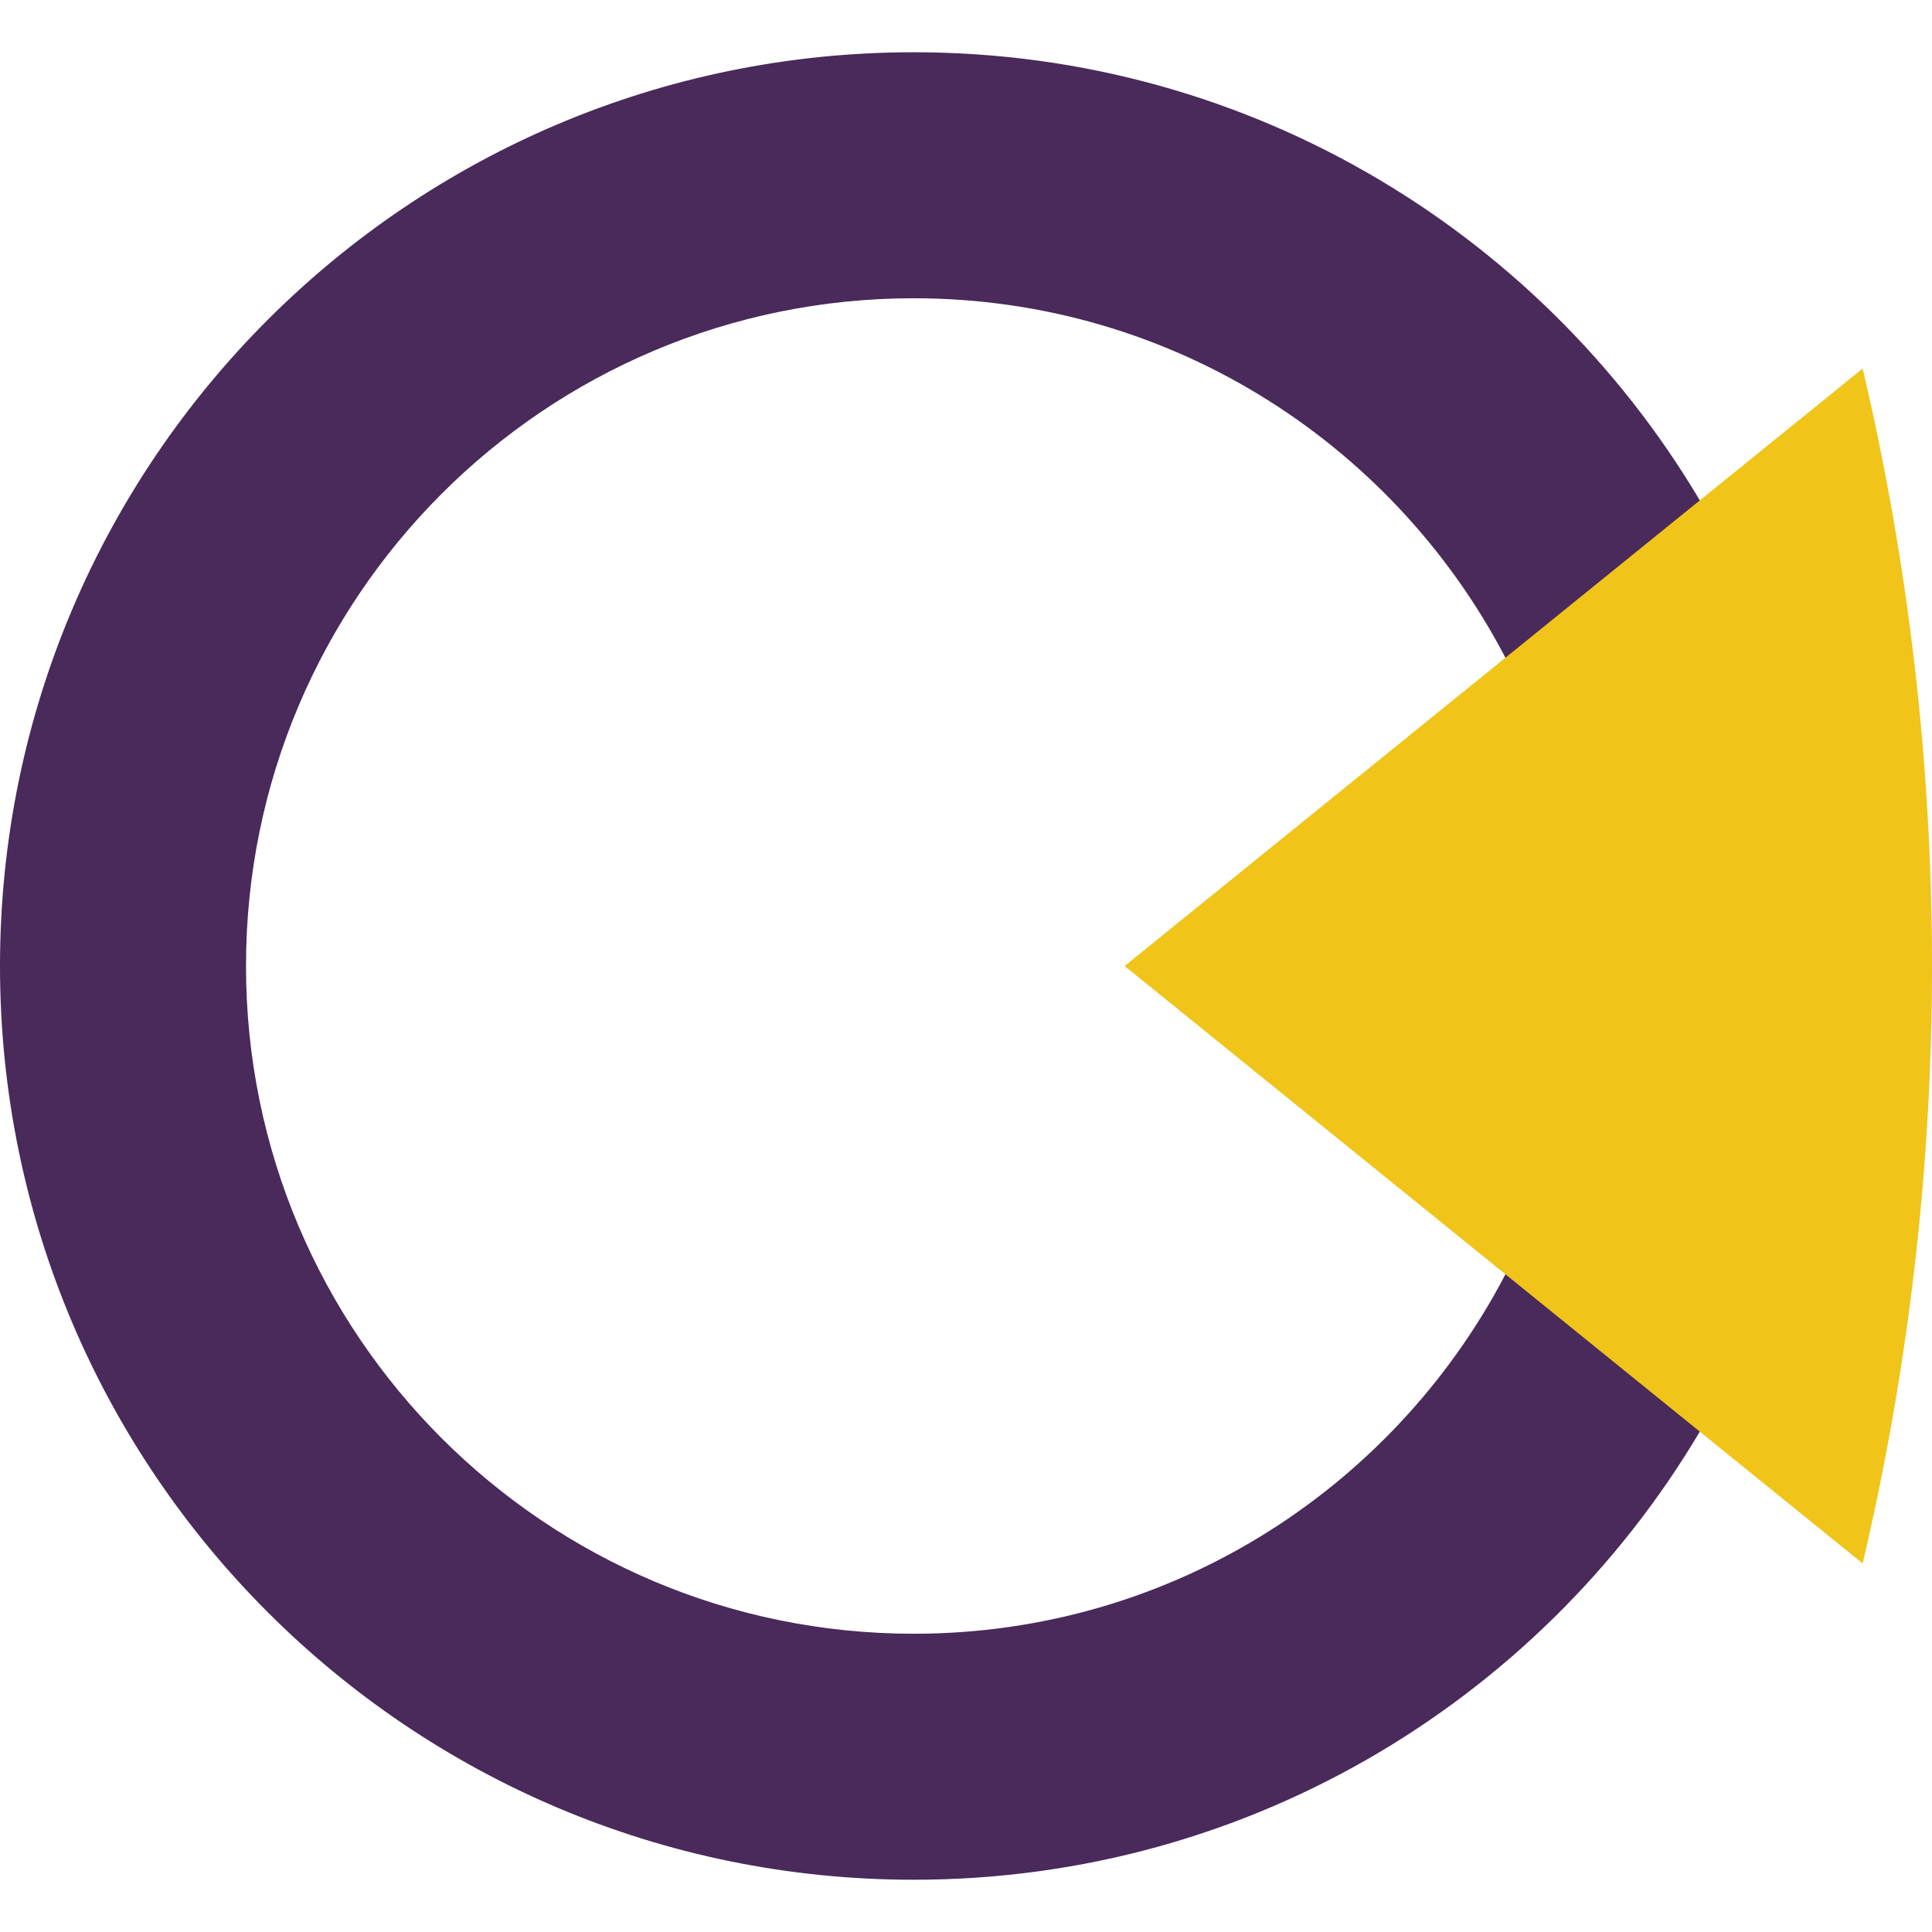
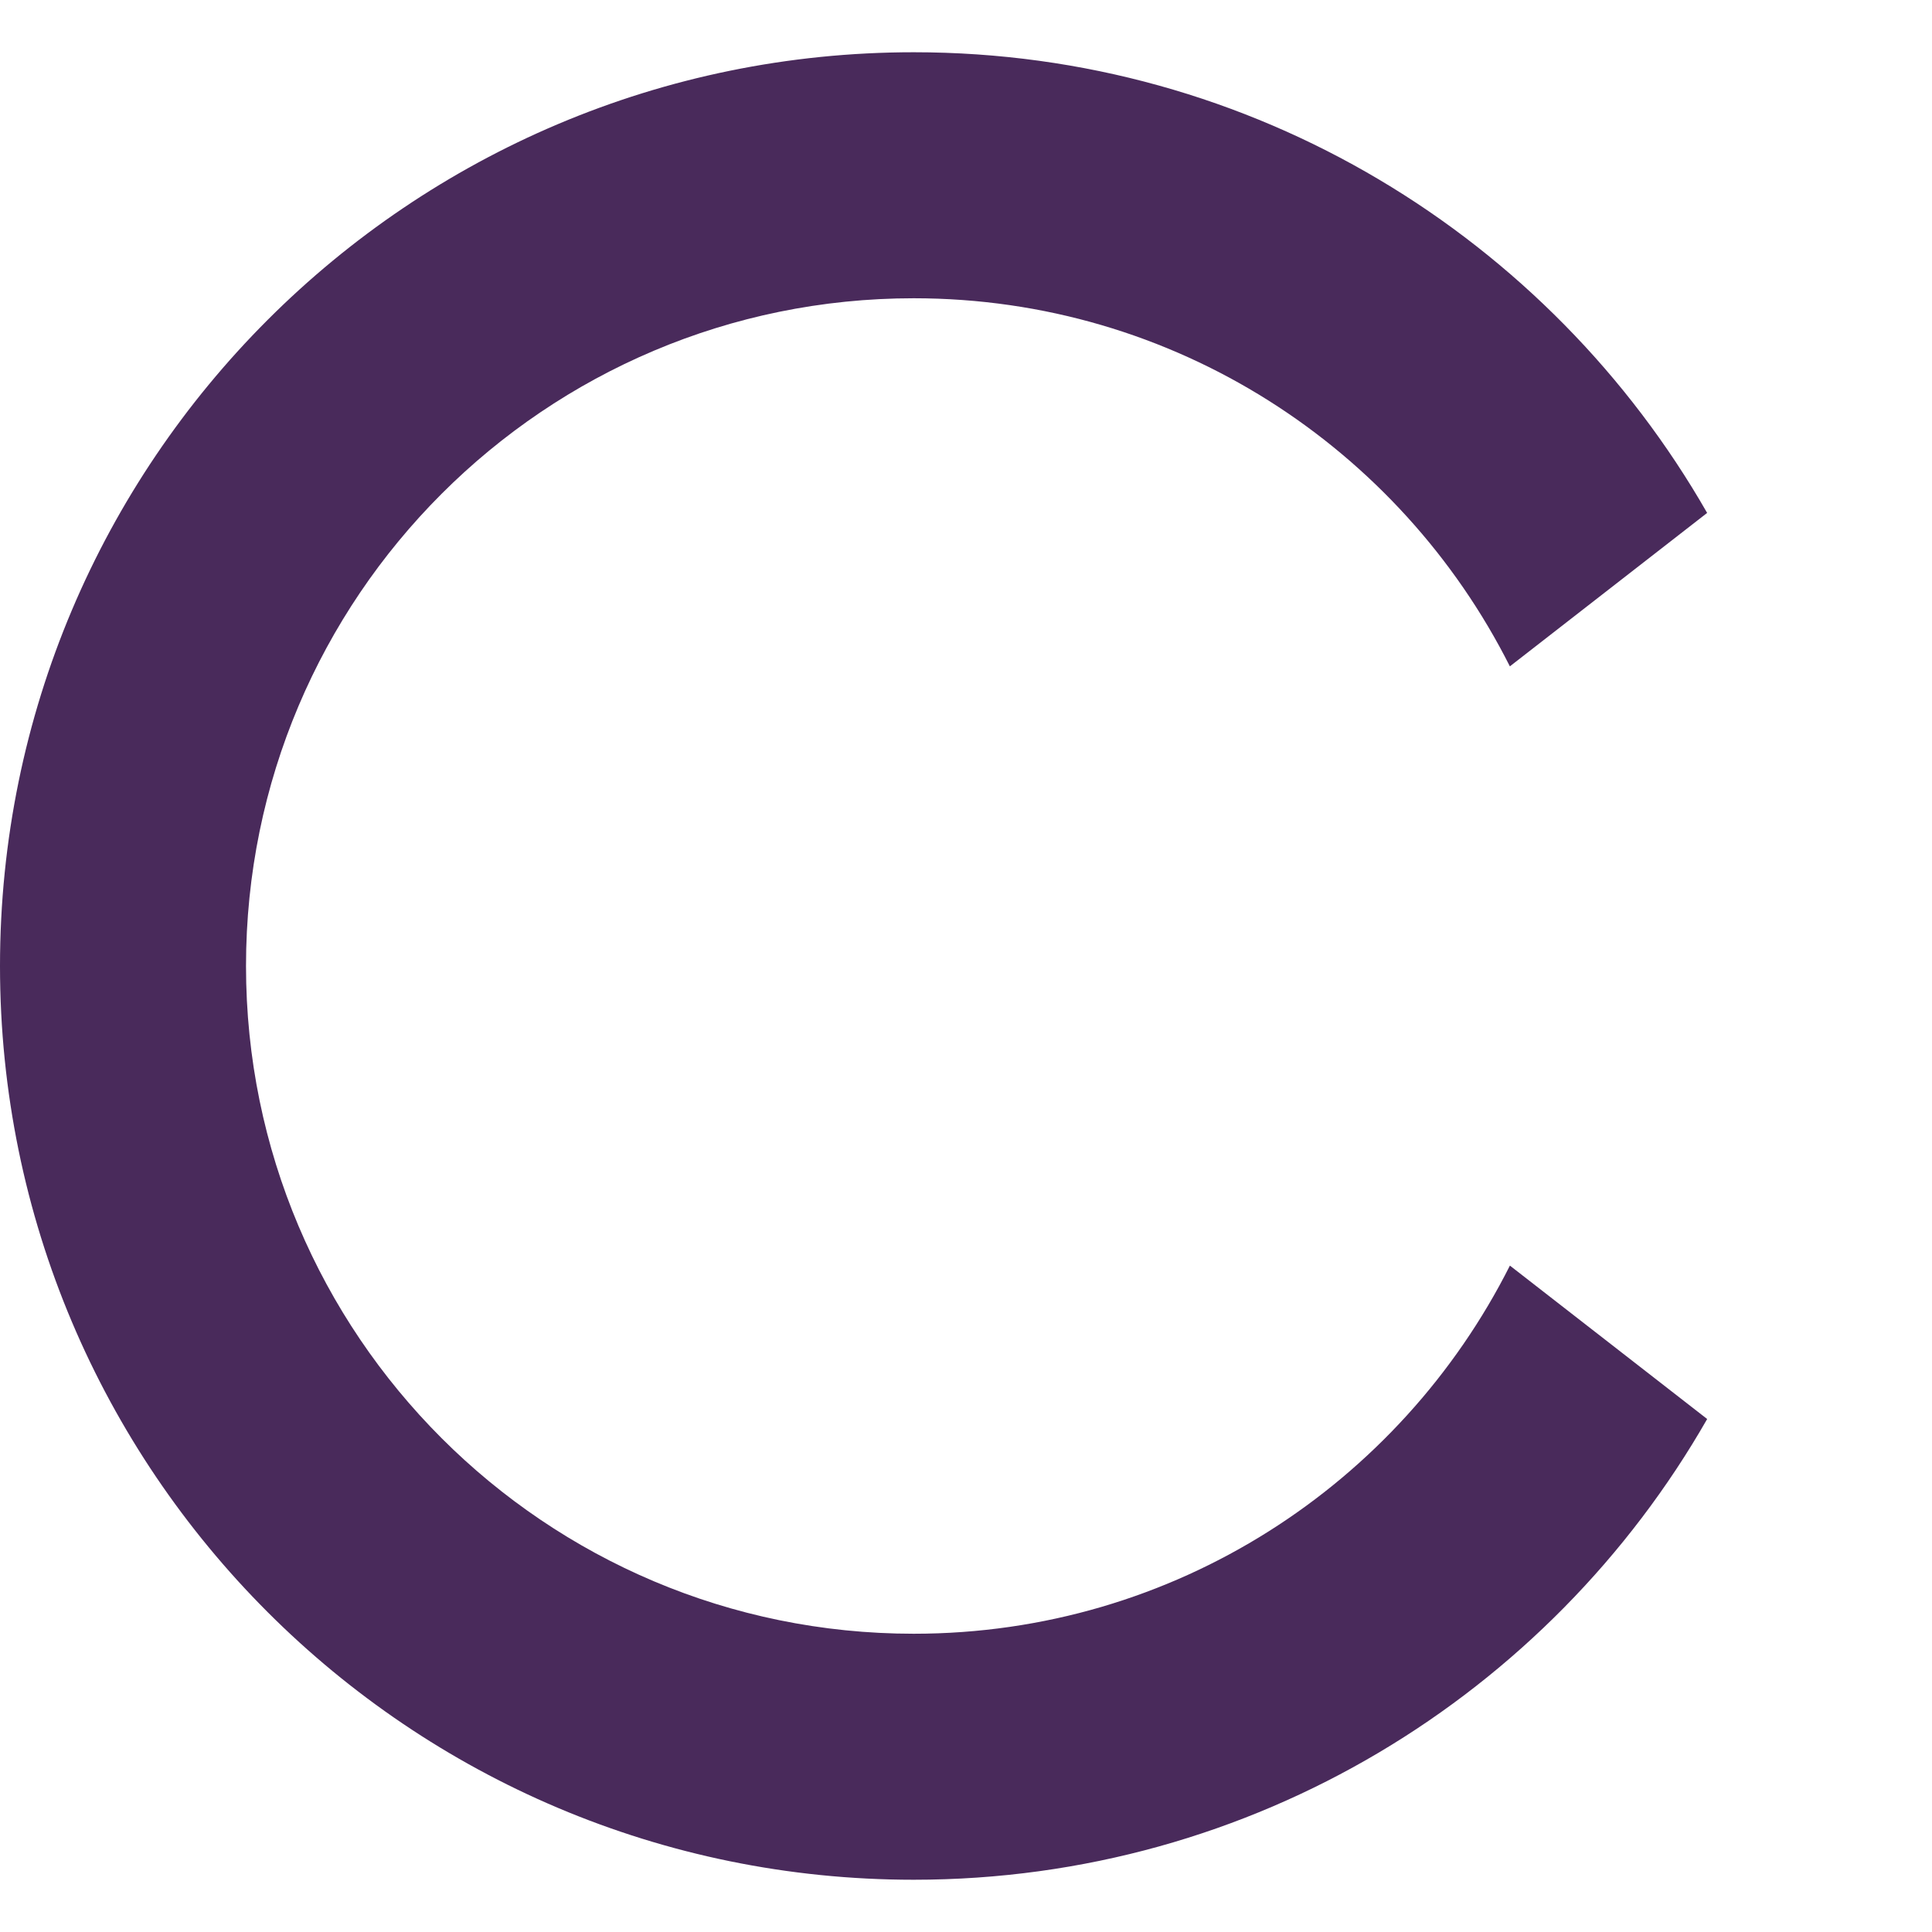
<svg xmlns="http://www.w3.org/2000/svg" height="800px" width="800px" version="1.1" id="Layer_1" viewBox="0 0 511.752 511.752" xml:space="preserve">
  <g>
    <path style="fill:#492a5b;" d="M399.946,335.236c-29.1,57.791-88.799,97.513-157.91,97.513   c-97.68,0-176.873-79.192-176.873-176.873S144.356,79.003,242.036,79.003c69.111,0,128.801,39.722,157.901,97.503l52.252-40.643   C410.484,62.982,332.018,13.84,242.036,13.84C108.367,13.84,0,122.207,0,255.876s108.367,242.036,242.036,242.036   c89.991,0,168.457-49.152,210.162-122.042L399.946,335.236z" />
-     <path style="fill:#F0C419;" d="M493.383,97.622L297.892,255.877l195.491,158.255C517.875,310.046,517.875,201.707,493.383,97.622" />
  </g>
</svg>